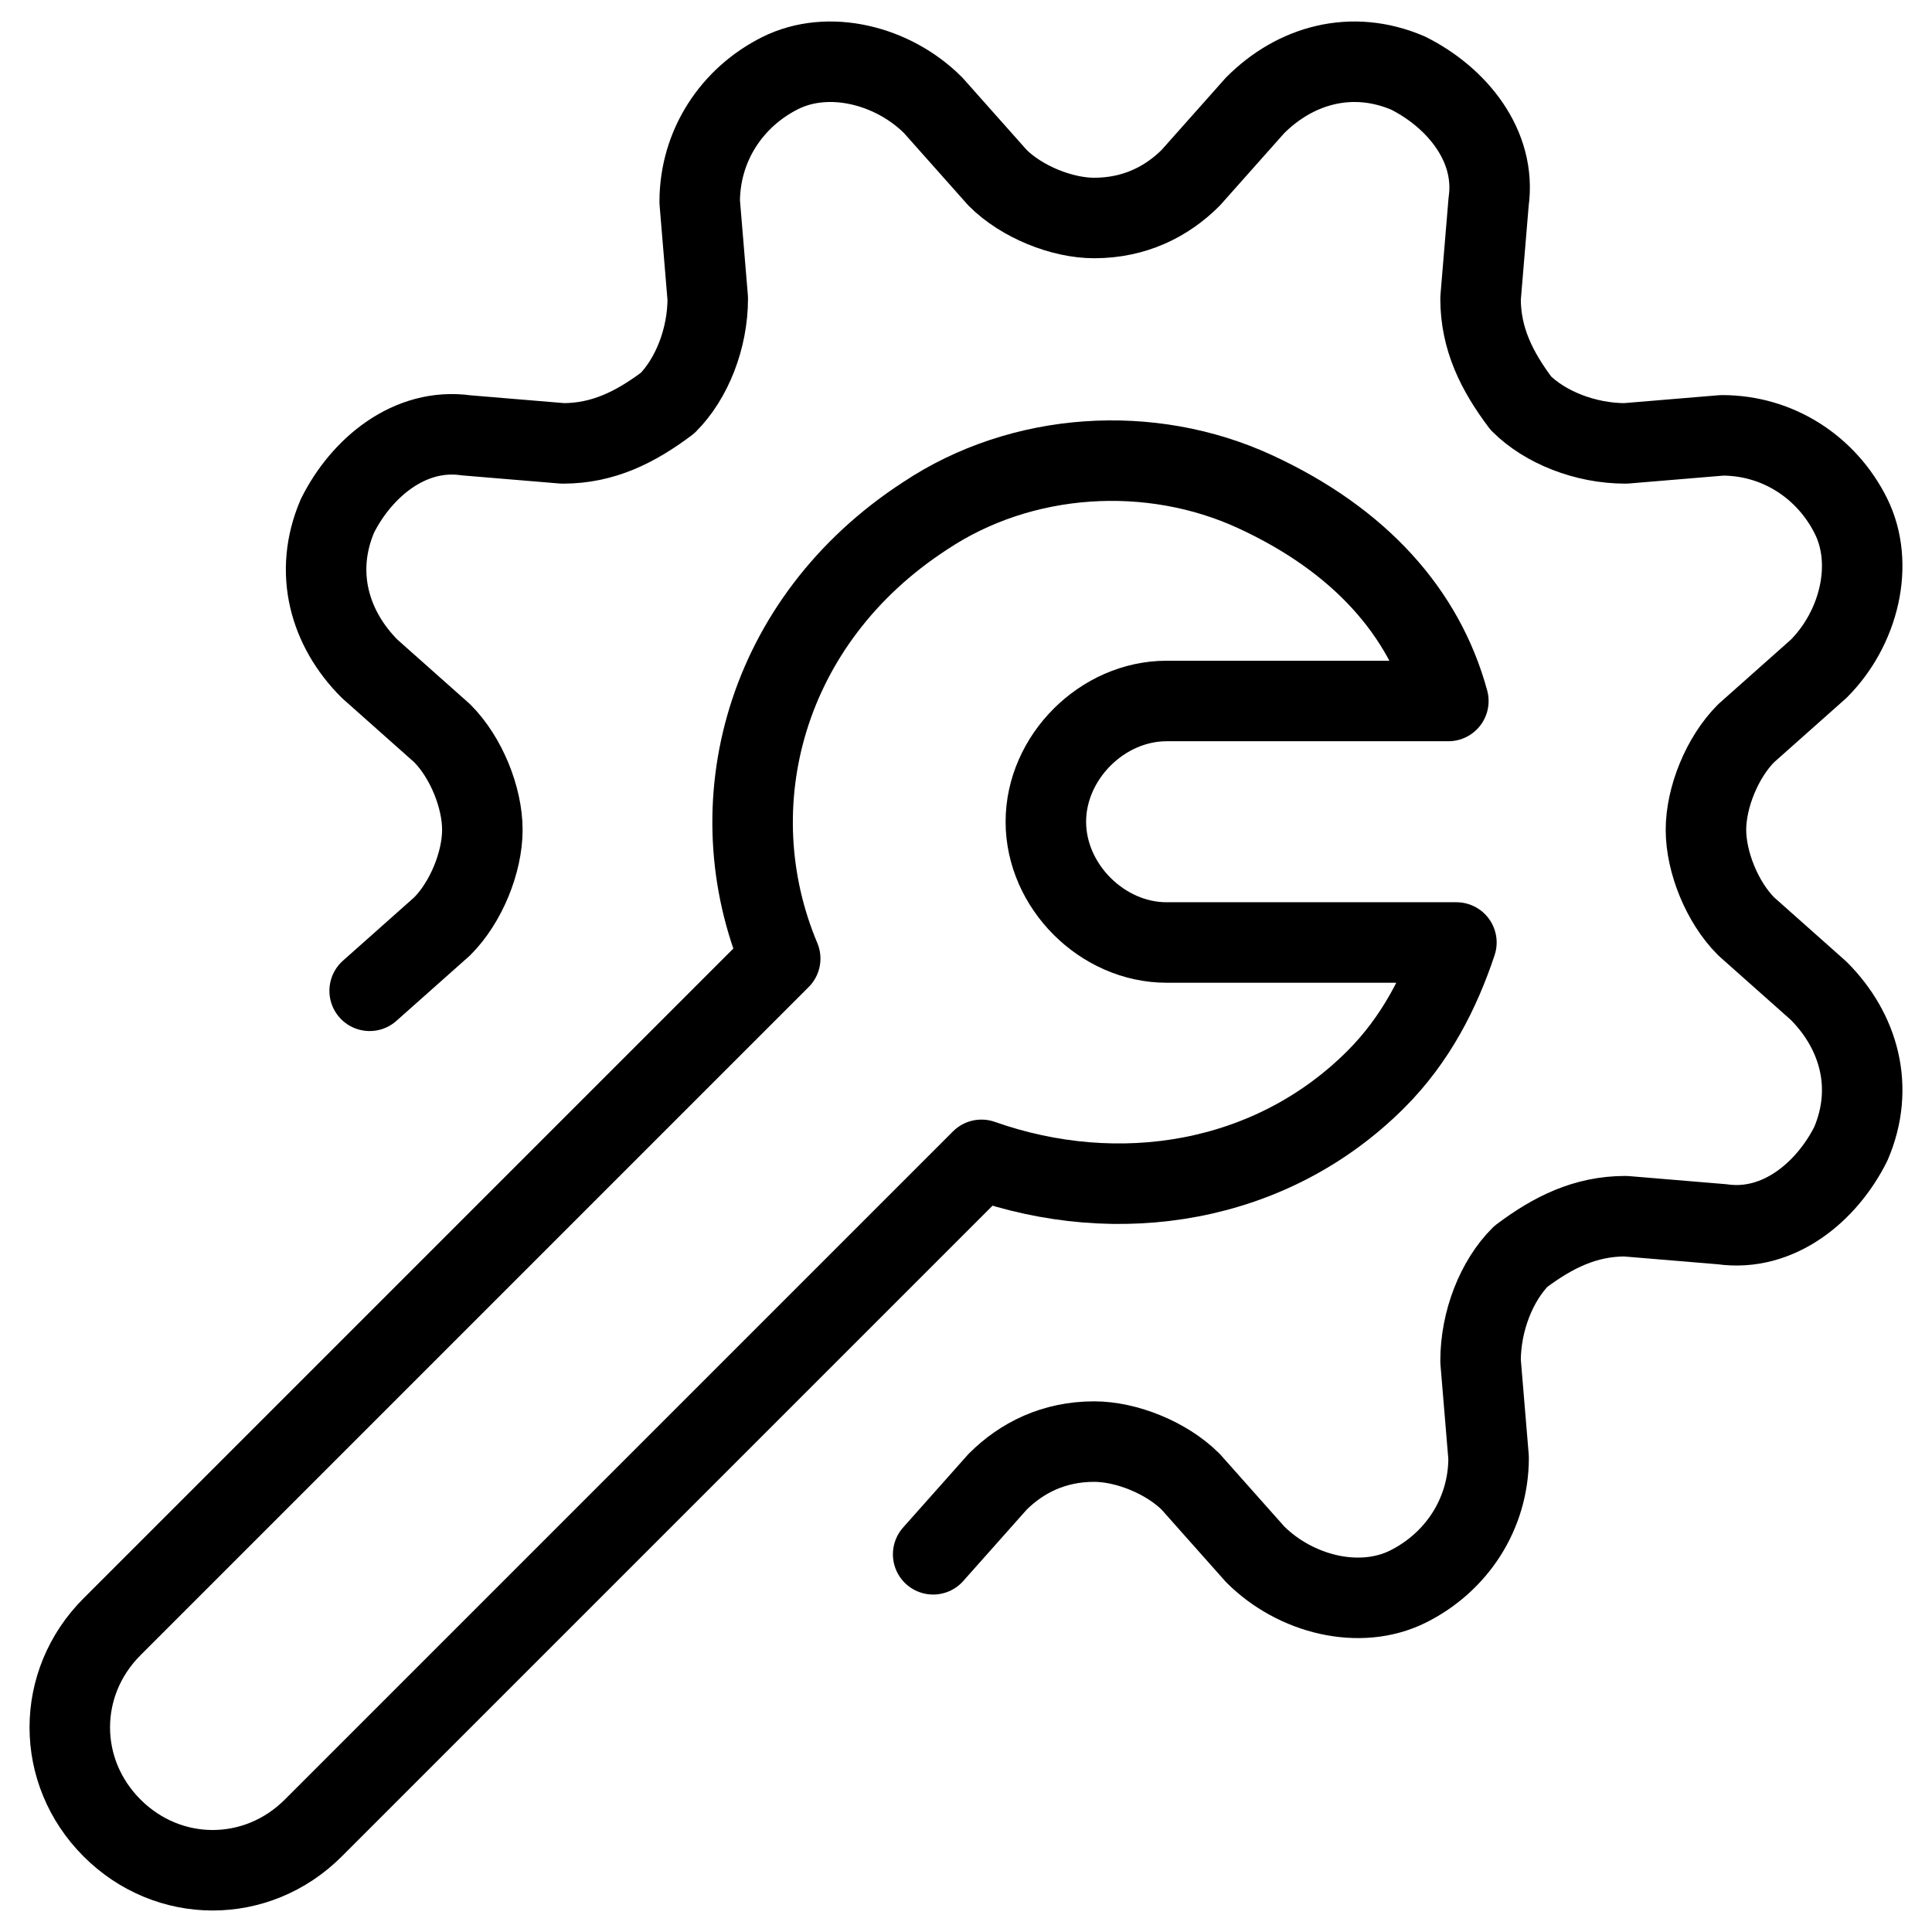
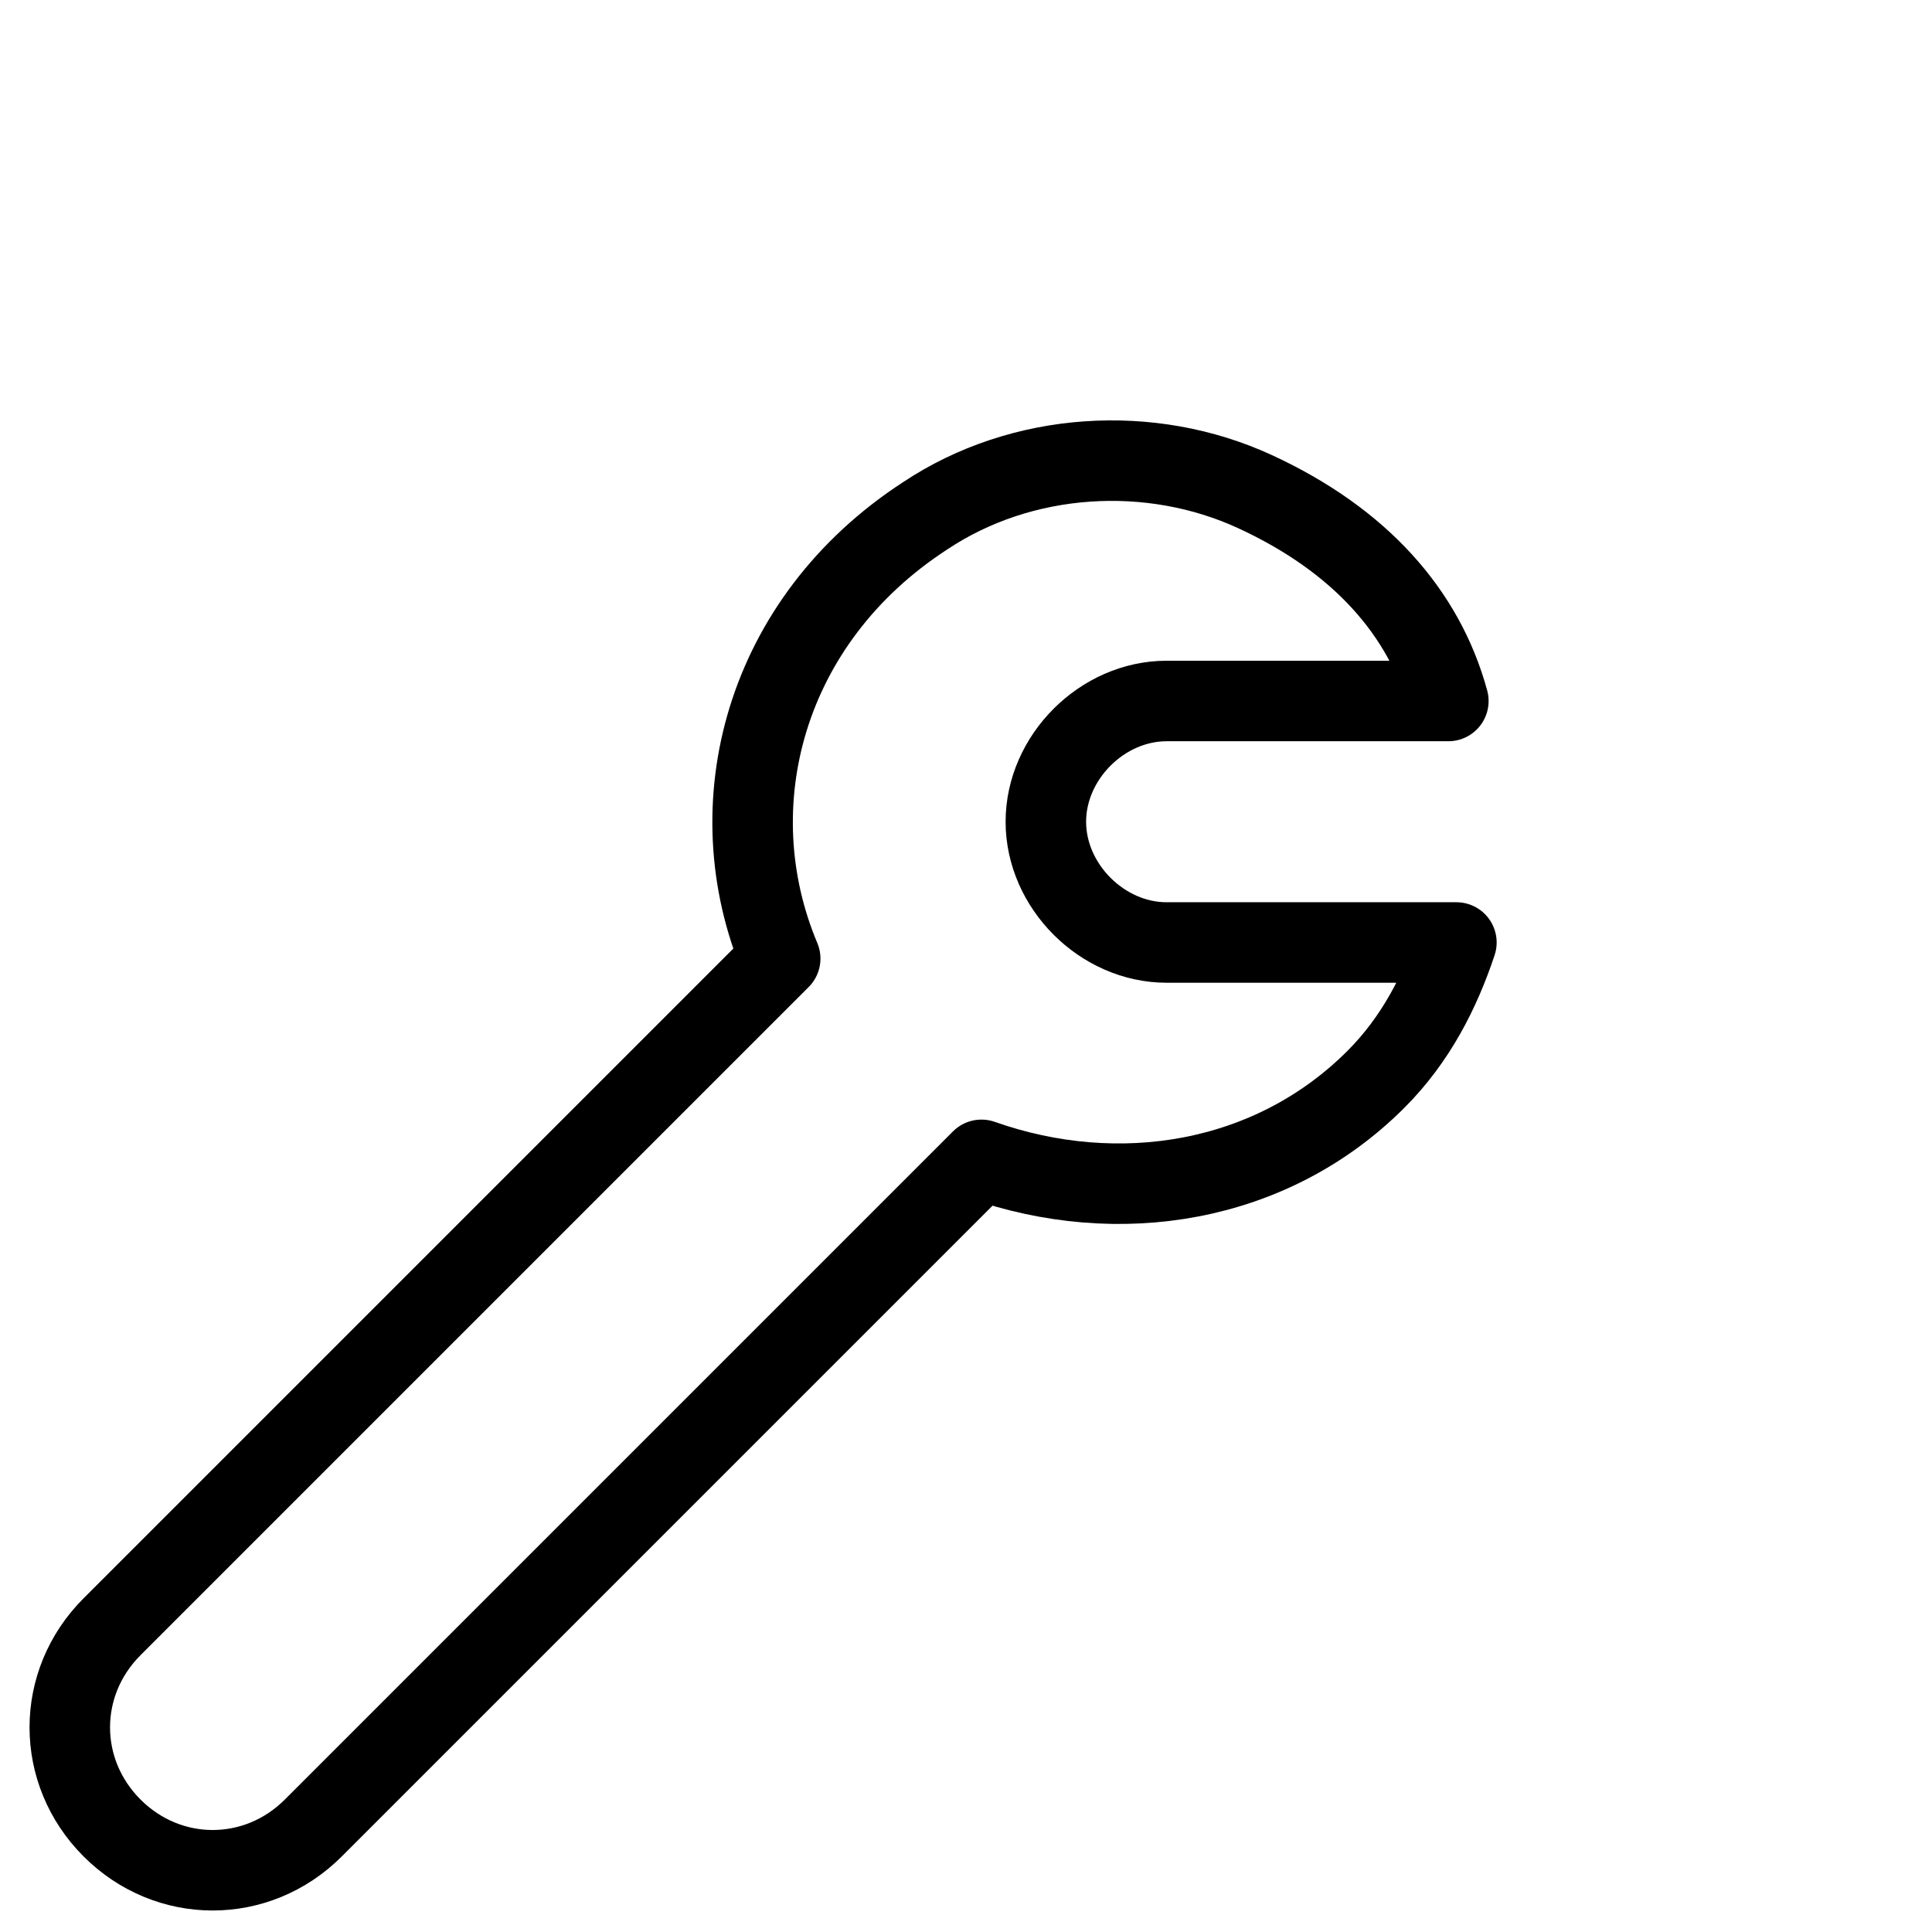
<svg xmlns="http://www.w3.org/2000/svg" fill="none" viewBox="0 0 24 24">
-   <path stroke="#000000" stroke-linecap="round" stroke-linejoin="round" stroke-miterlimit="10" d="m4.592 12.308 0.9 -0.8c0.3 -0.3 0.5 -0.8 0.5 -1.2 0 -0.4 -0.2 -0.9 -0.5 -1.2l-0.9 -0.8c-0.5 -0.5 -0.7 -1.2 -0.4 -1.9 0.3 -0.6 0.9 -1.1 1.6 -1l1.2 0.1c0.5 0 0.9 -0.2 1.3 -0.5 0.3 -0.3 0.5 -0.8 0.5 -1.3l-0.1 -1.2c0 -0.7 0.4 -1.3 1 -1.6 0.6 -0.3 1.4 -0.1 1.9 0.4l0.8 0.9c0.3 0.3 0.8 0.5 1.2 0.5 0.5 0 0.9 -0.2 1.2 -0.5l0.8 -0.9c0.5 -0.5 1.2 -0.7 1.9 -0.4 0.6 0.3 1.1 0.9 1 1.6l-0.1 1.2c0 0.5 0.2 0.9 0.5 1.3 0.3 0.3 0.8 0.5 1.3 0.5l1.2 -0.1c0.7 0 1.3 0.4 1.6 1 0.3 0.6 0.1 1.4 -0.4 1.9l-0.9 0.8c-0.3 0.3 -0.5 0.8 -0.5 1.2 0 0.4 0.2 0.9 0.5 1.2l0.9 0.8c0.5 0.5 0.7 1.2 0.4 1.9 -0.3 0.6 -0.9 1.1 -1.6 1l-1.2 -0.1c-0.5 0 -0.9 0.2 -1.3 0.5 -0.3 0.3 -0.5 0.8 -0.5 1.3l0.1 1.2c0 0.7 -0.4 1.3 -1 1.6 -0.6 0.3 -1.4 0.1 -1.9 -0.4l-0.8 -0.9c-0.3 -0.3 -0.8 -0.5 -1.2 -0.5 -0.5 0 -0.9 0.2 -1.2 0.5l-0.8 0.9" stroke-width="1" />
  <path stroke="#000000" stroke-linecap="round" stroke-linejoin="round" stroke-miterlimit="10" d="M18.092 11.708c-0.2 0.6 -0.5 1.2 -1 1.7 -1.3 1.3 -3.2 1.6 -4.9 1l-8.3 8.3c-0.7 0.7 -1.8 0.7 -2.5 0 -0.7 -0.7 -0.7 -1.8 0 -2.5l8.3 -8.3c-0.8 -1.9 -0.2 -4.2 1.8 -5.5 1.2 -0.8 2.8 -0.9 4.1 -0.3 1.3 0.6 2.1 1.5 2.4 2.6h-3.5c-0.8 0 -1.5 0.7 -1.5 1.5 0 0.8 0.7 1.5 1.5 1.5h3.6Z" stroke-width="1" />
</svg>